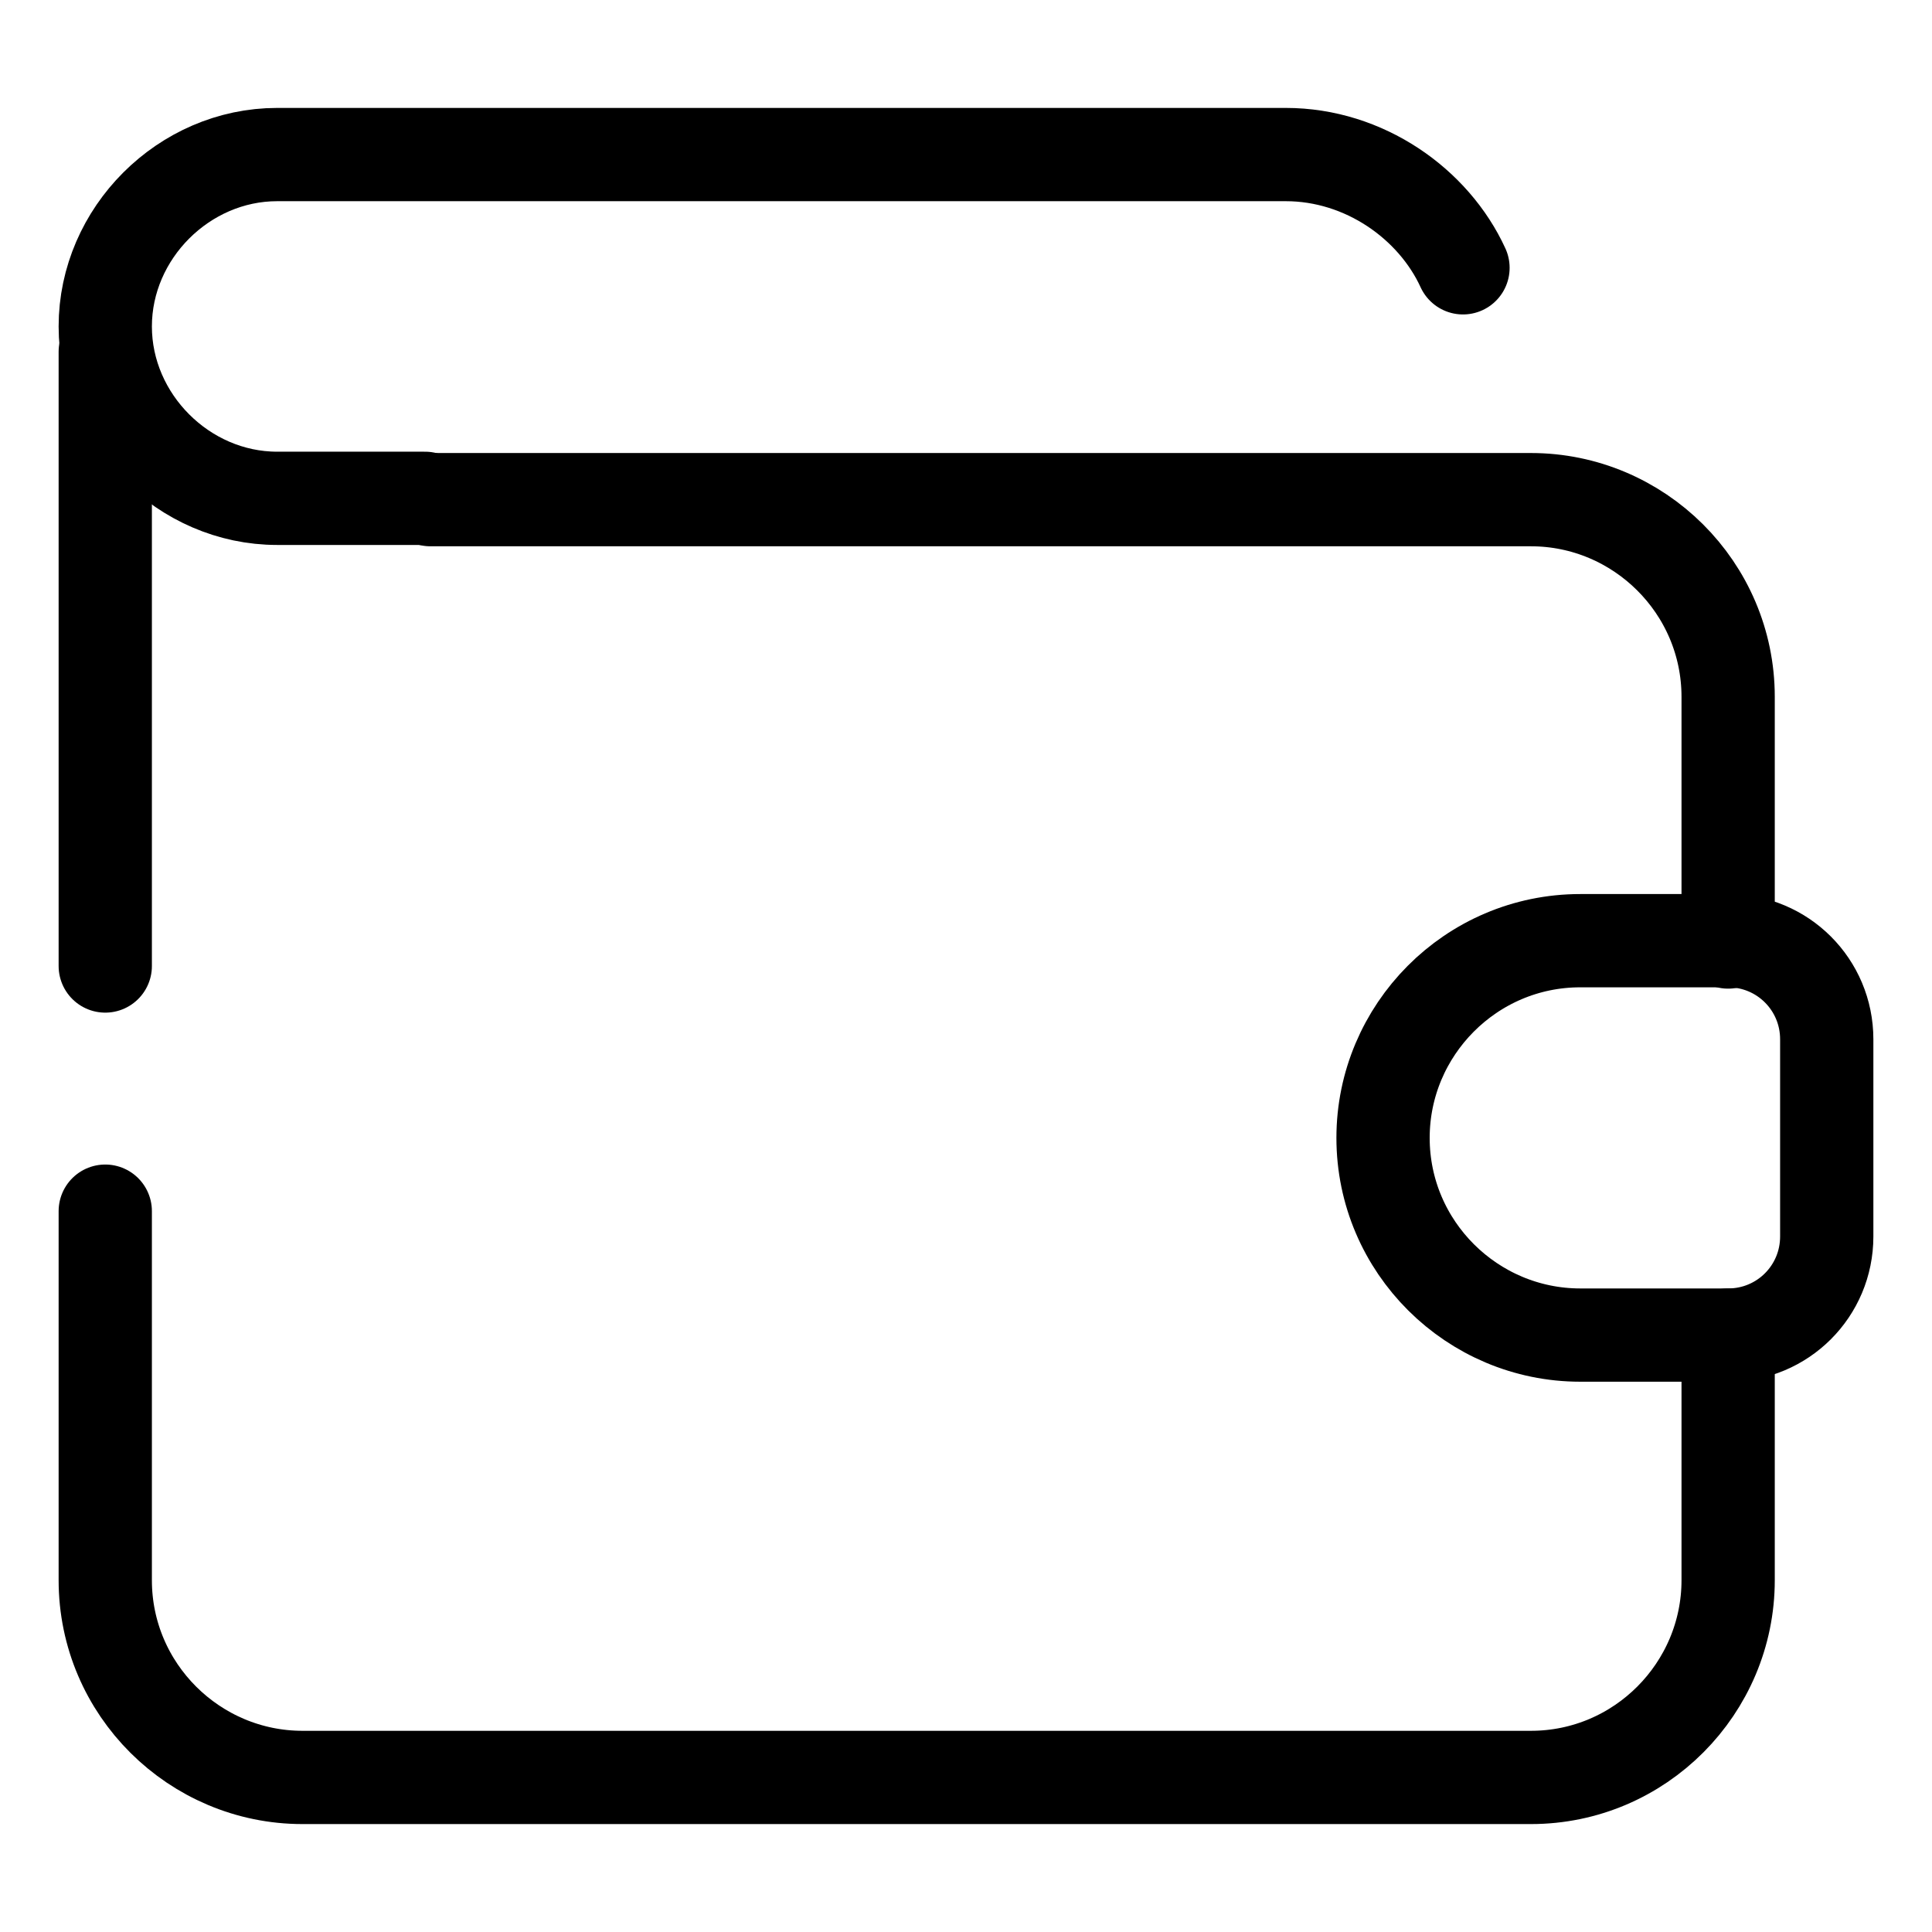
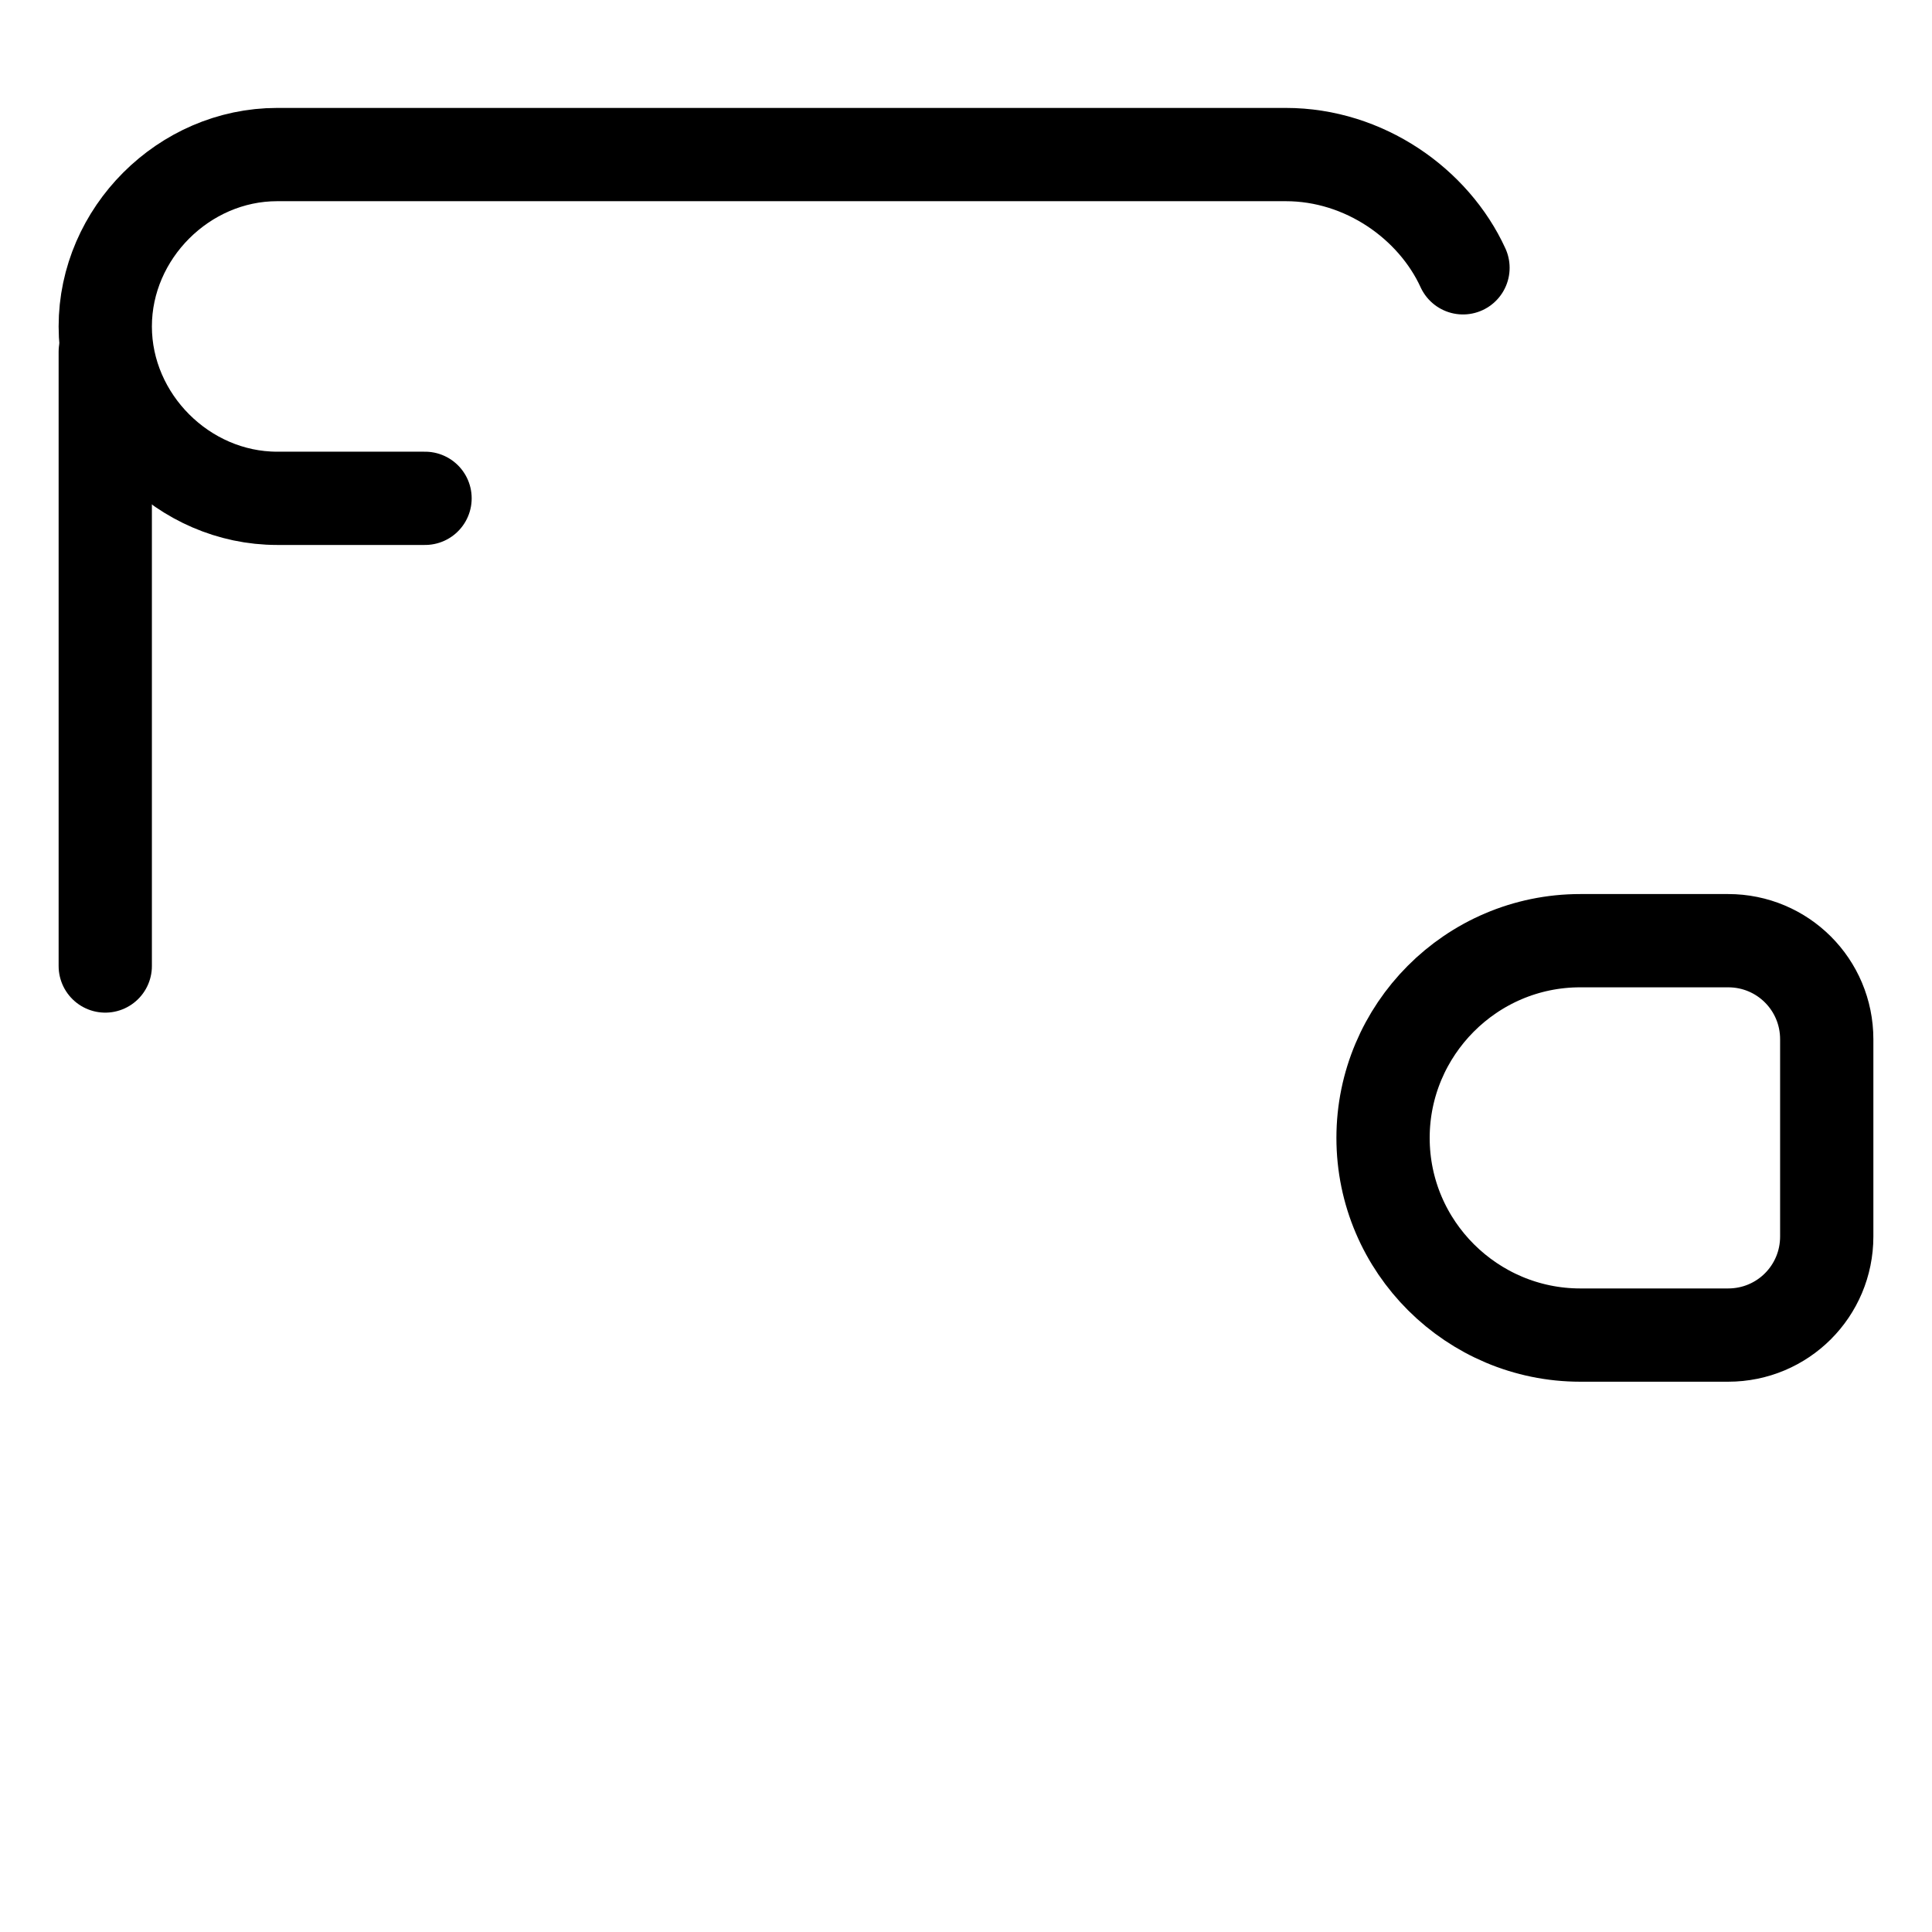
<svg xmlns="http://www.w3.org/2000/svg" version="1.1" viewBox="0 0 145 145">
  <defs>
    <style>
      .cls-1 {
        fill: none;
        stroke: #000;
        stroke-linecap: round;
        stroke-linejoin: round;
        stroke-width: 7px;
      }
    </style>
  </defs>
  <g>
    <g id="Laag_1">
      <g>
        <path class="cls-1" d="M7.9,72.5V26.4" />
-         <path class="cls-1" d="M129.7,100.2v18.4c0,8.1-6.6,14.8-14.8,14.8H22.7c-8.1,0-14.8-6.6-14.8-14.8v-27.7" />
-         <path class="cls-1" d="M32.3,37.5h82.6c8.1,0,14.8,6.6,14.8,14.8v18.4" />
        <path class="cls-1" d="M109.8,20.1c-2.2-4.8-7.4-8.5-13.3-8.5H20.8c-7,0-12.9,5.9-12.9,12.9h0c0,7,5.9,12.9,12.9,12.9h11.1" />
        <path class="cls-1" d="M129.7,100.2h-11.1c-8.1,0-14.8-6.6-14.8-14.8h0c0-8.1,6.6-14.8,14.8-14.8h11.1c4.1,0,7.4,3.3,7.4,7.4v14.8c0,4.1-3.3,7.4-7.4,7.4Z" />
      </g>
    </g>
  </g>
</svg>